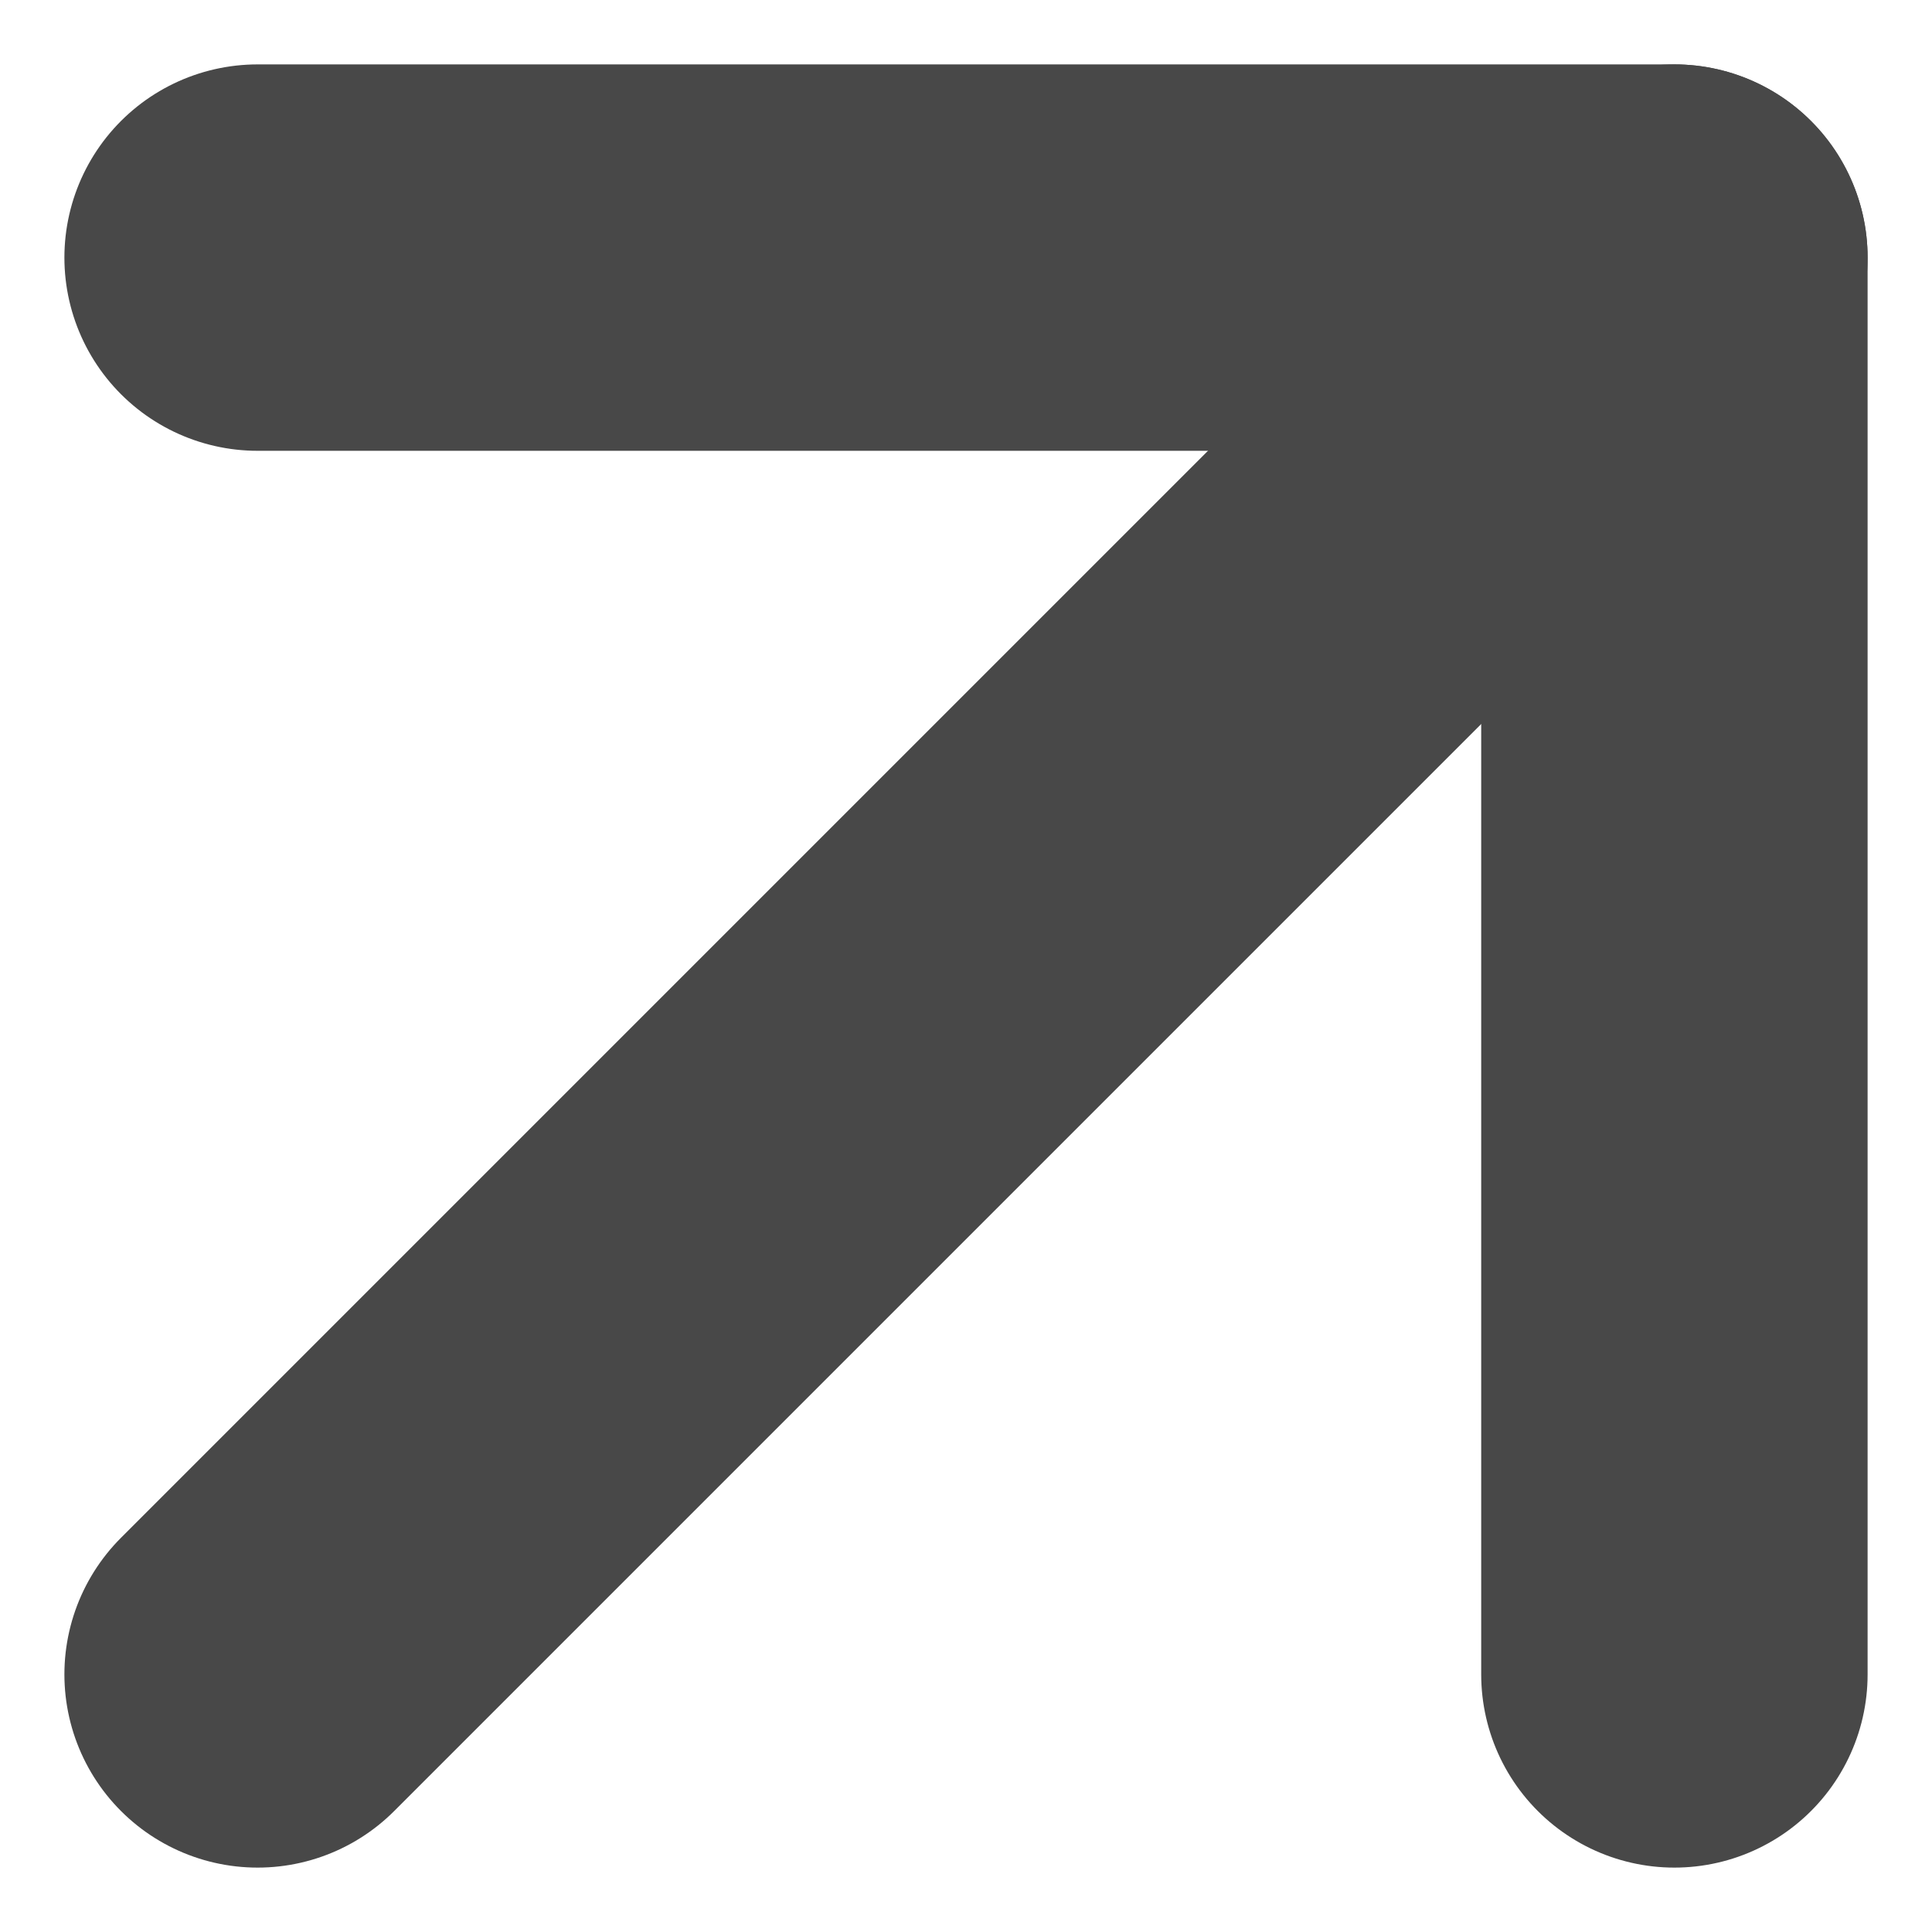
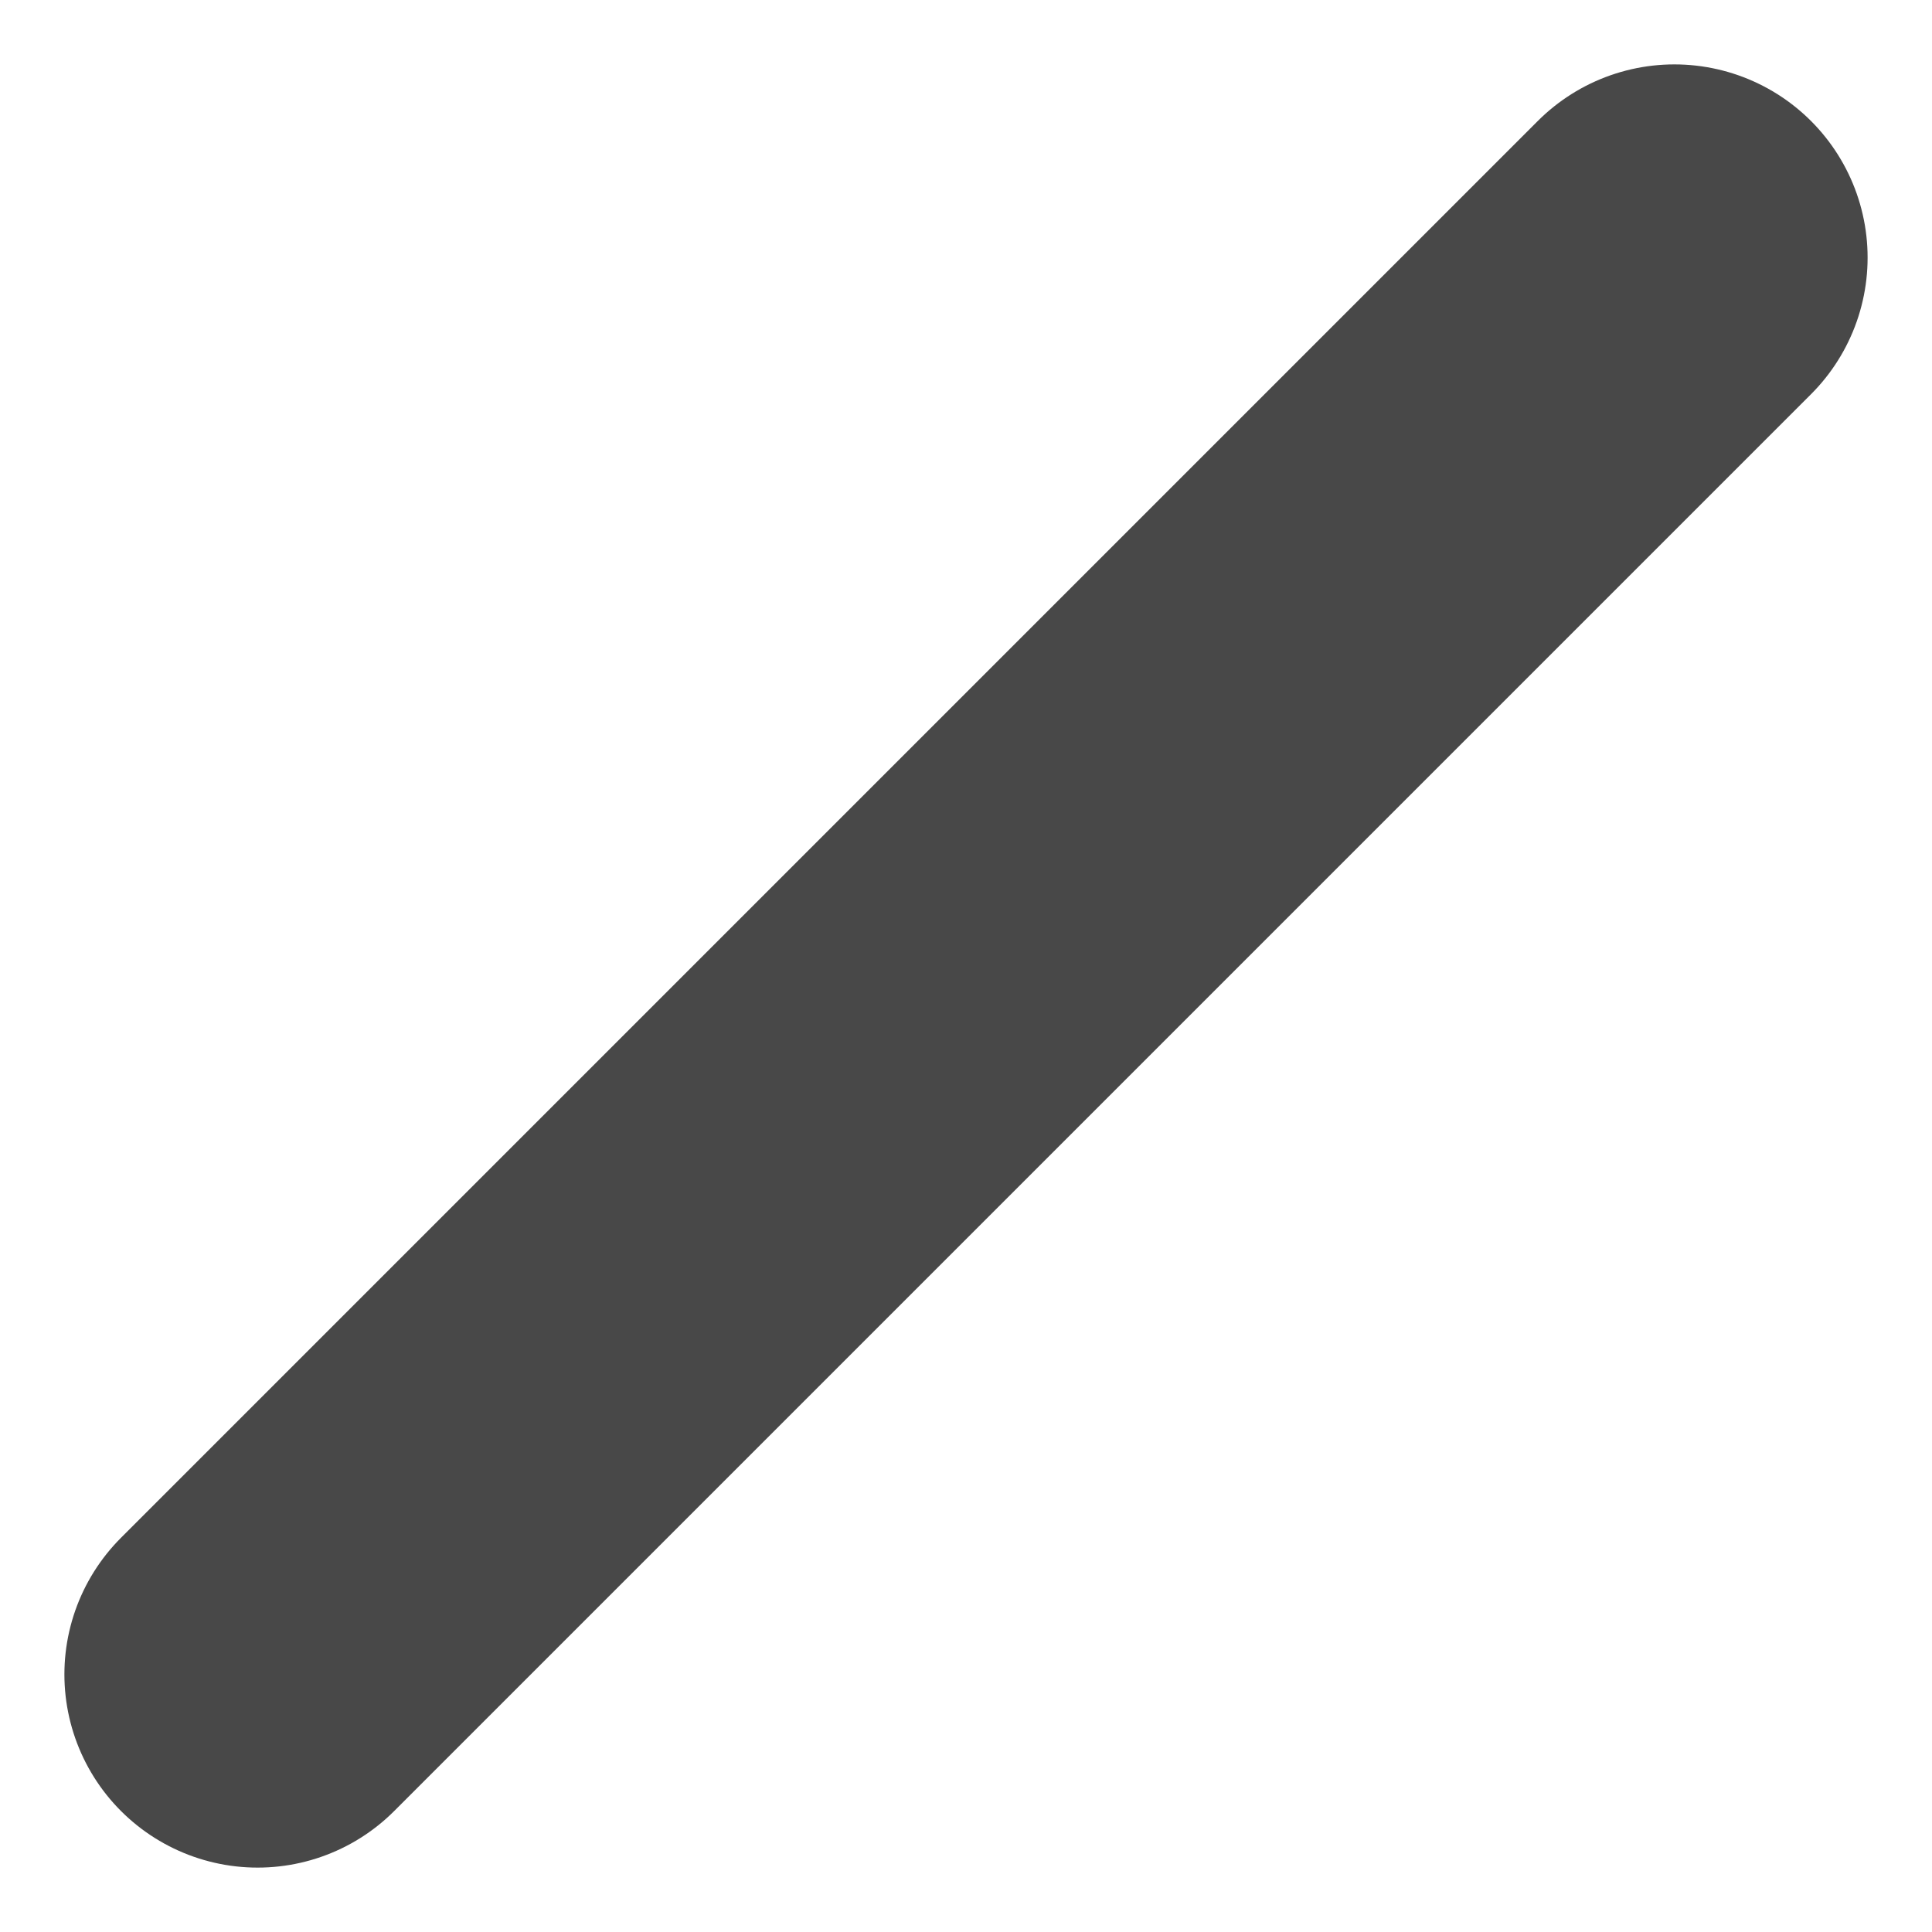
<svg xmlns="http://www.w3.org/2000/svg" width="15" height="15" viewBox="0 0 15 15" fill="none">
  <path d="M2 13L13 2" stroke="#484848" stroke-width="3" stroke-linecap="round" stroke-linejoin="round" />
-   <path d="M2 2H13V13" stroke="#484848" stroke-width="3" stroke-linecap="round" stroke-linejoin="round" />
</svg>